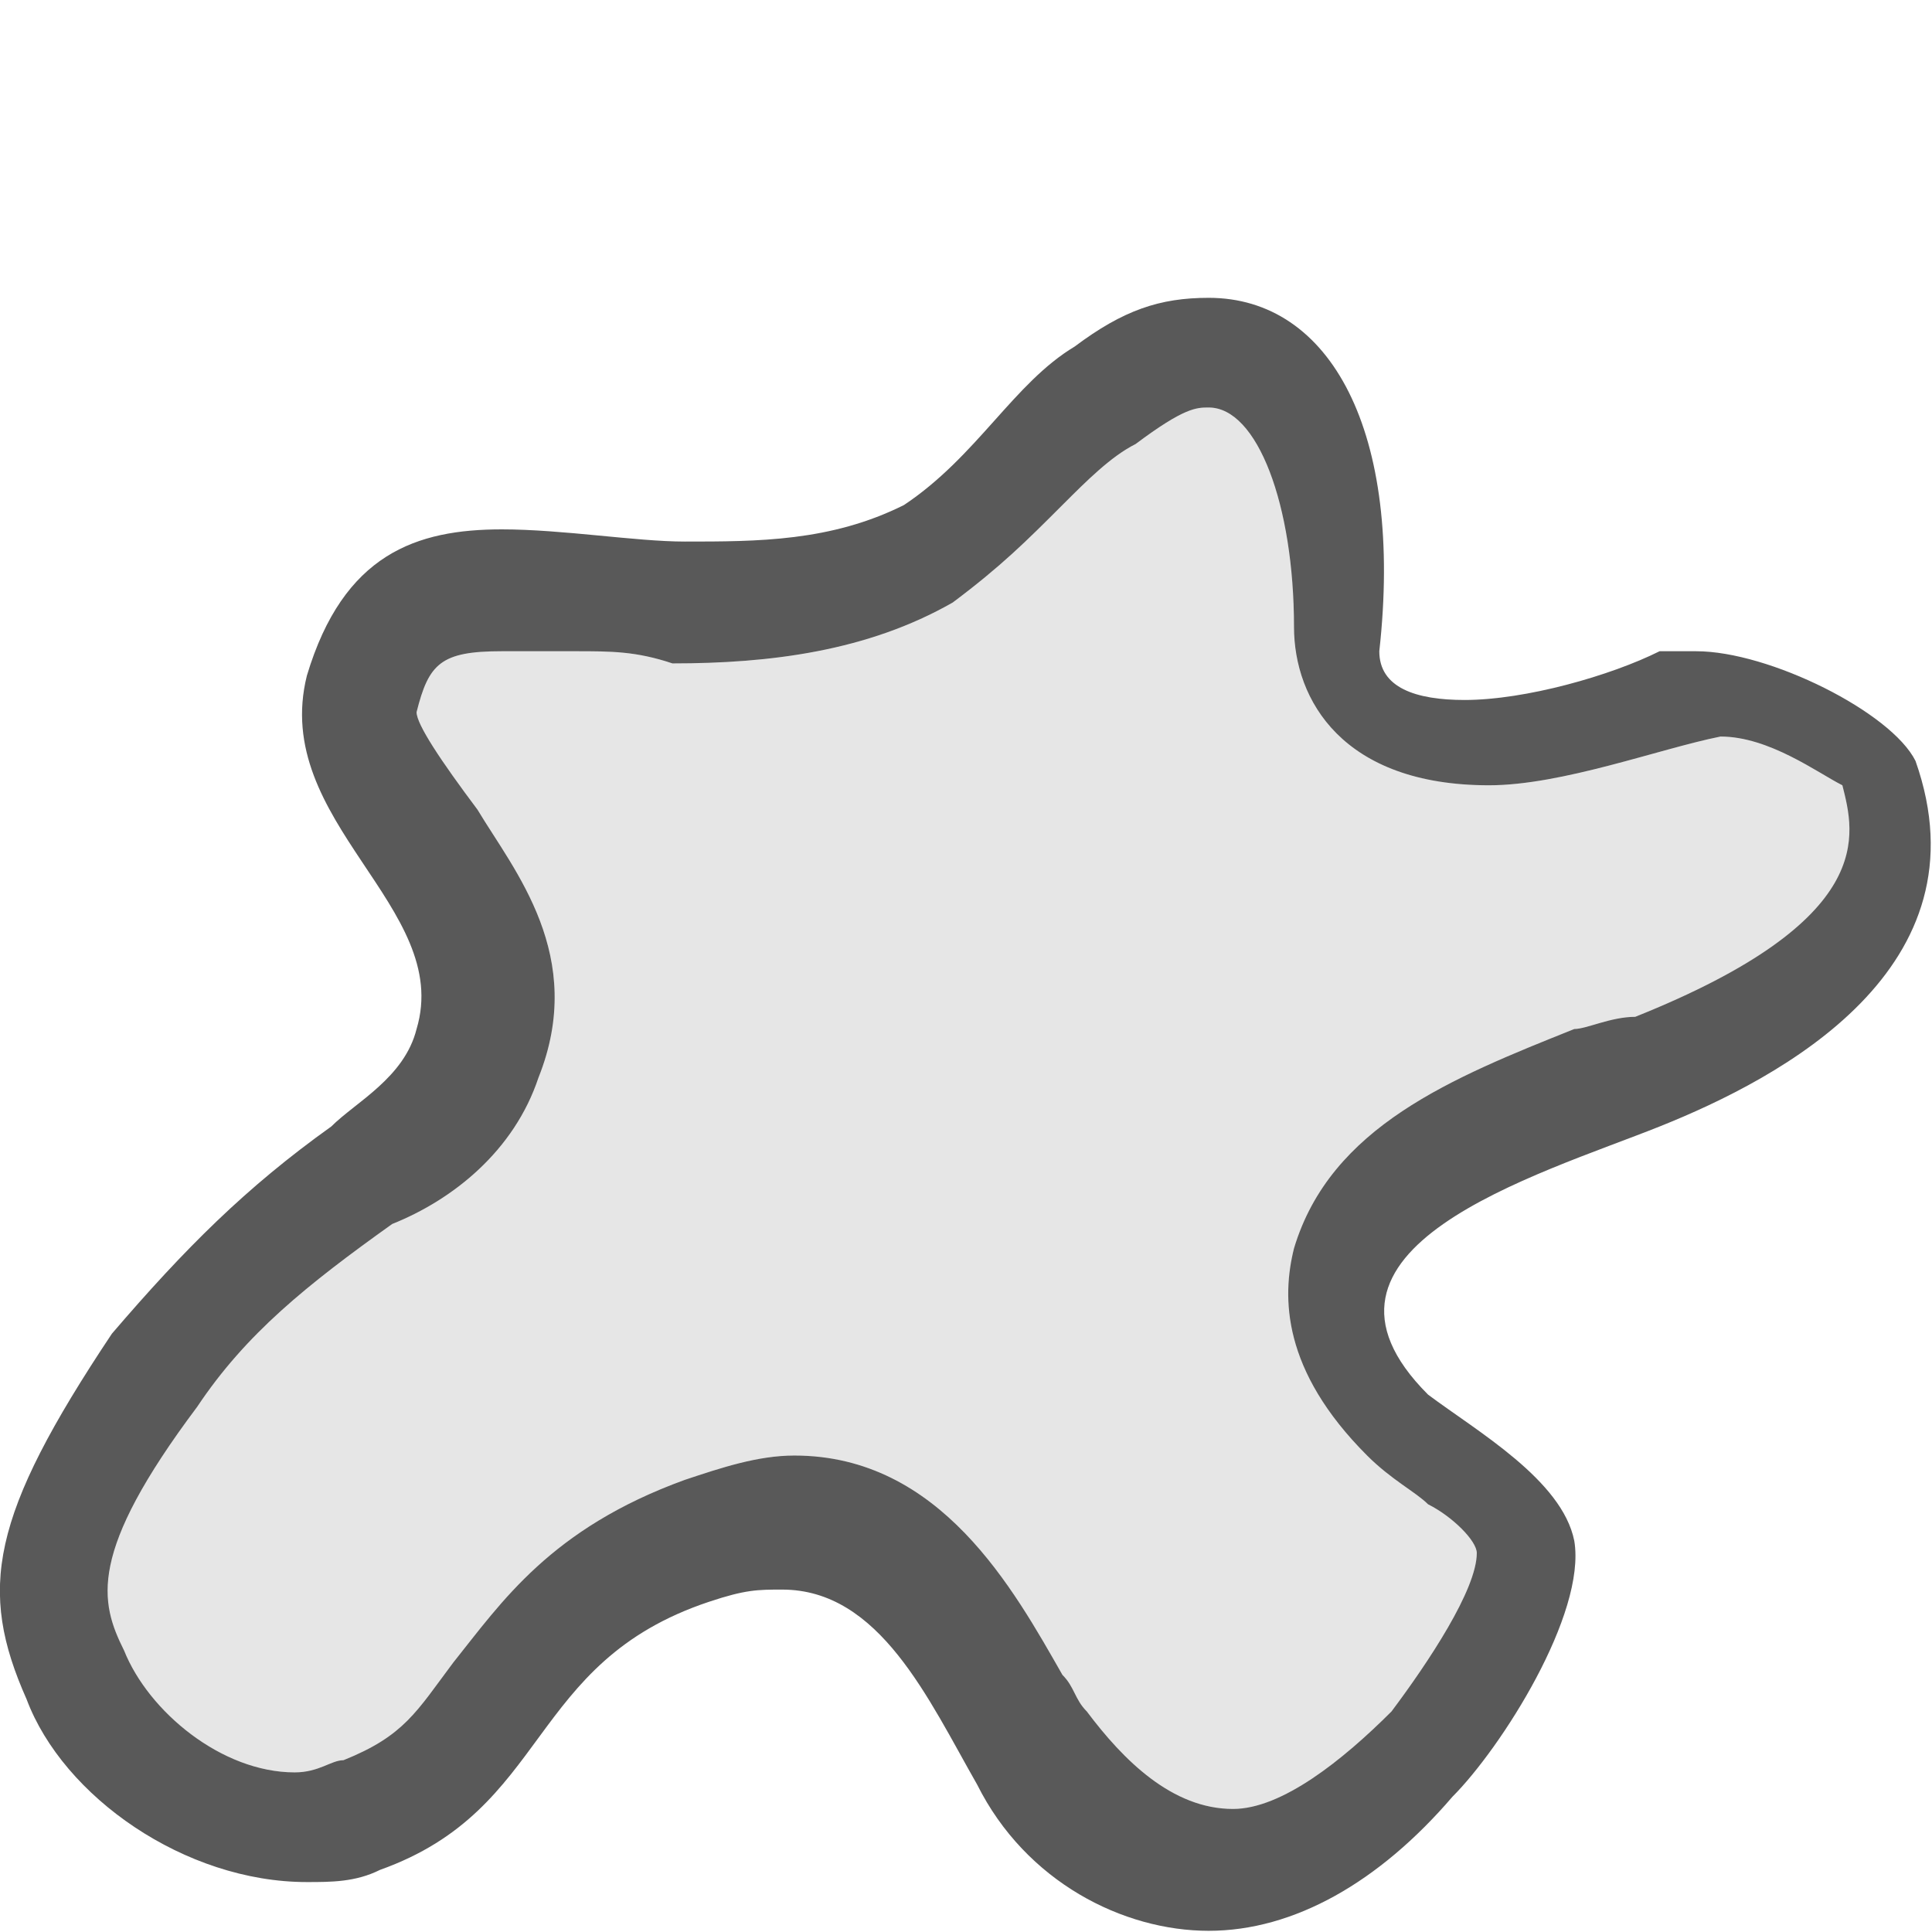
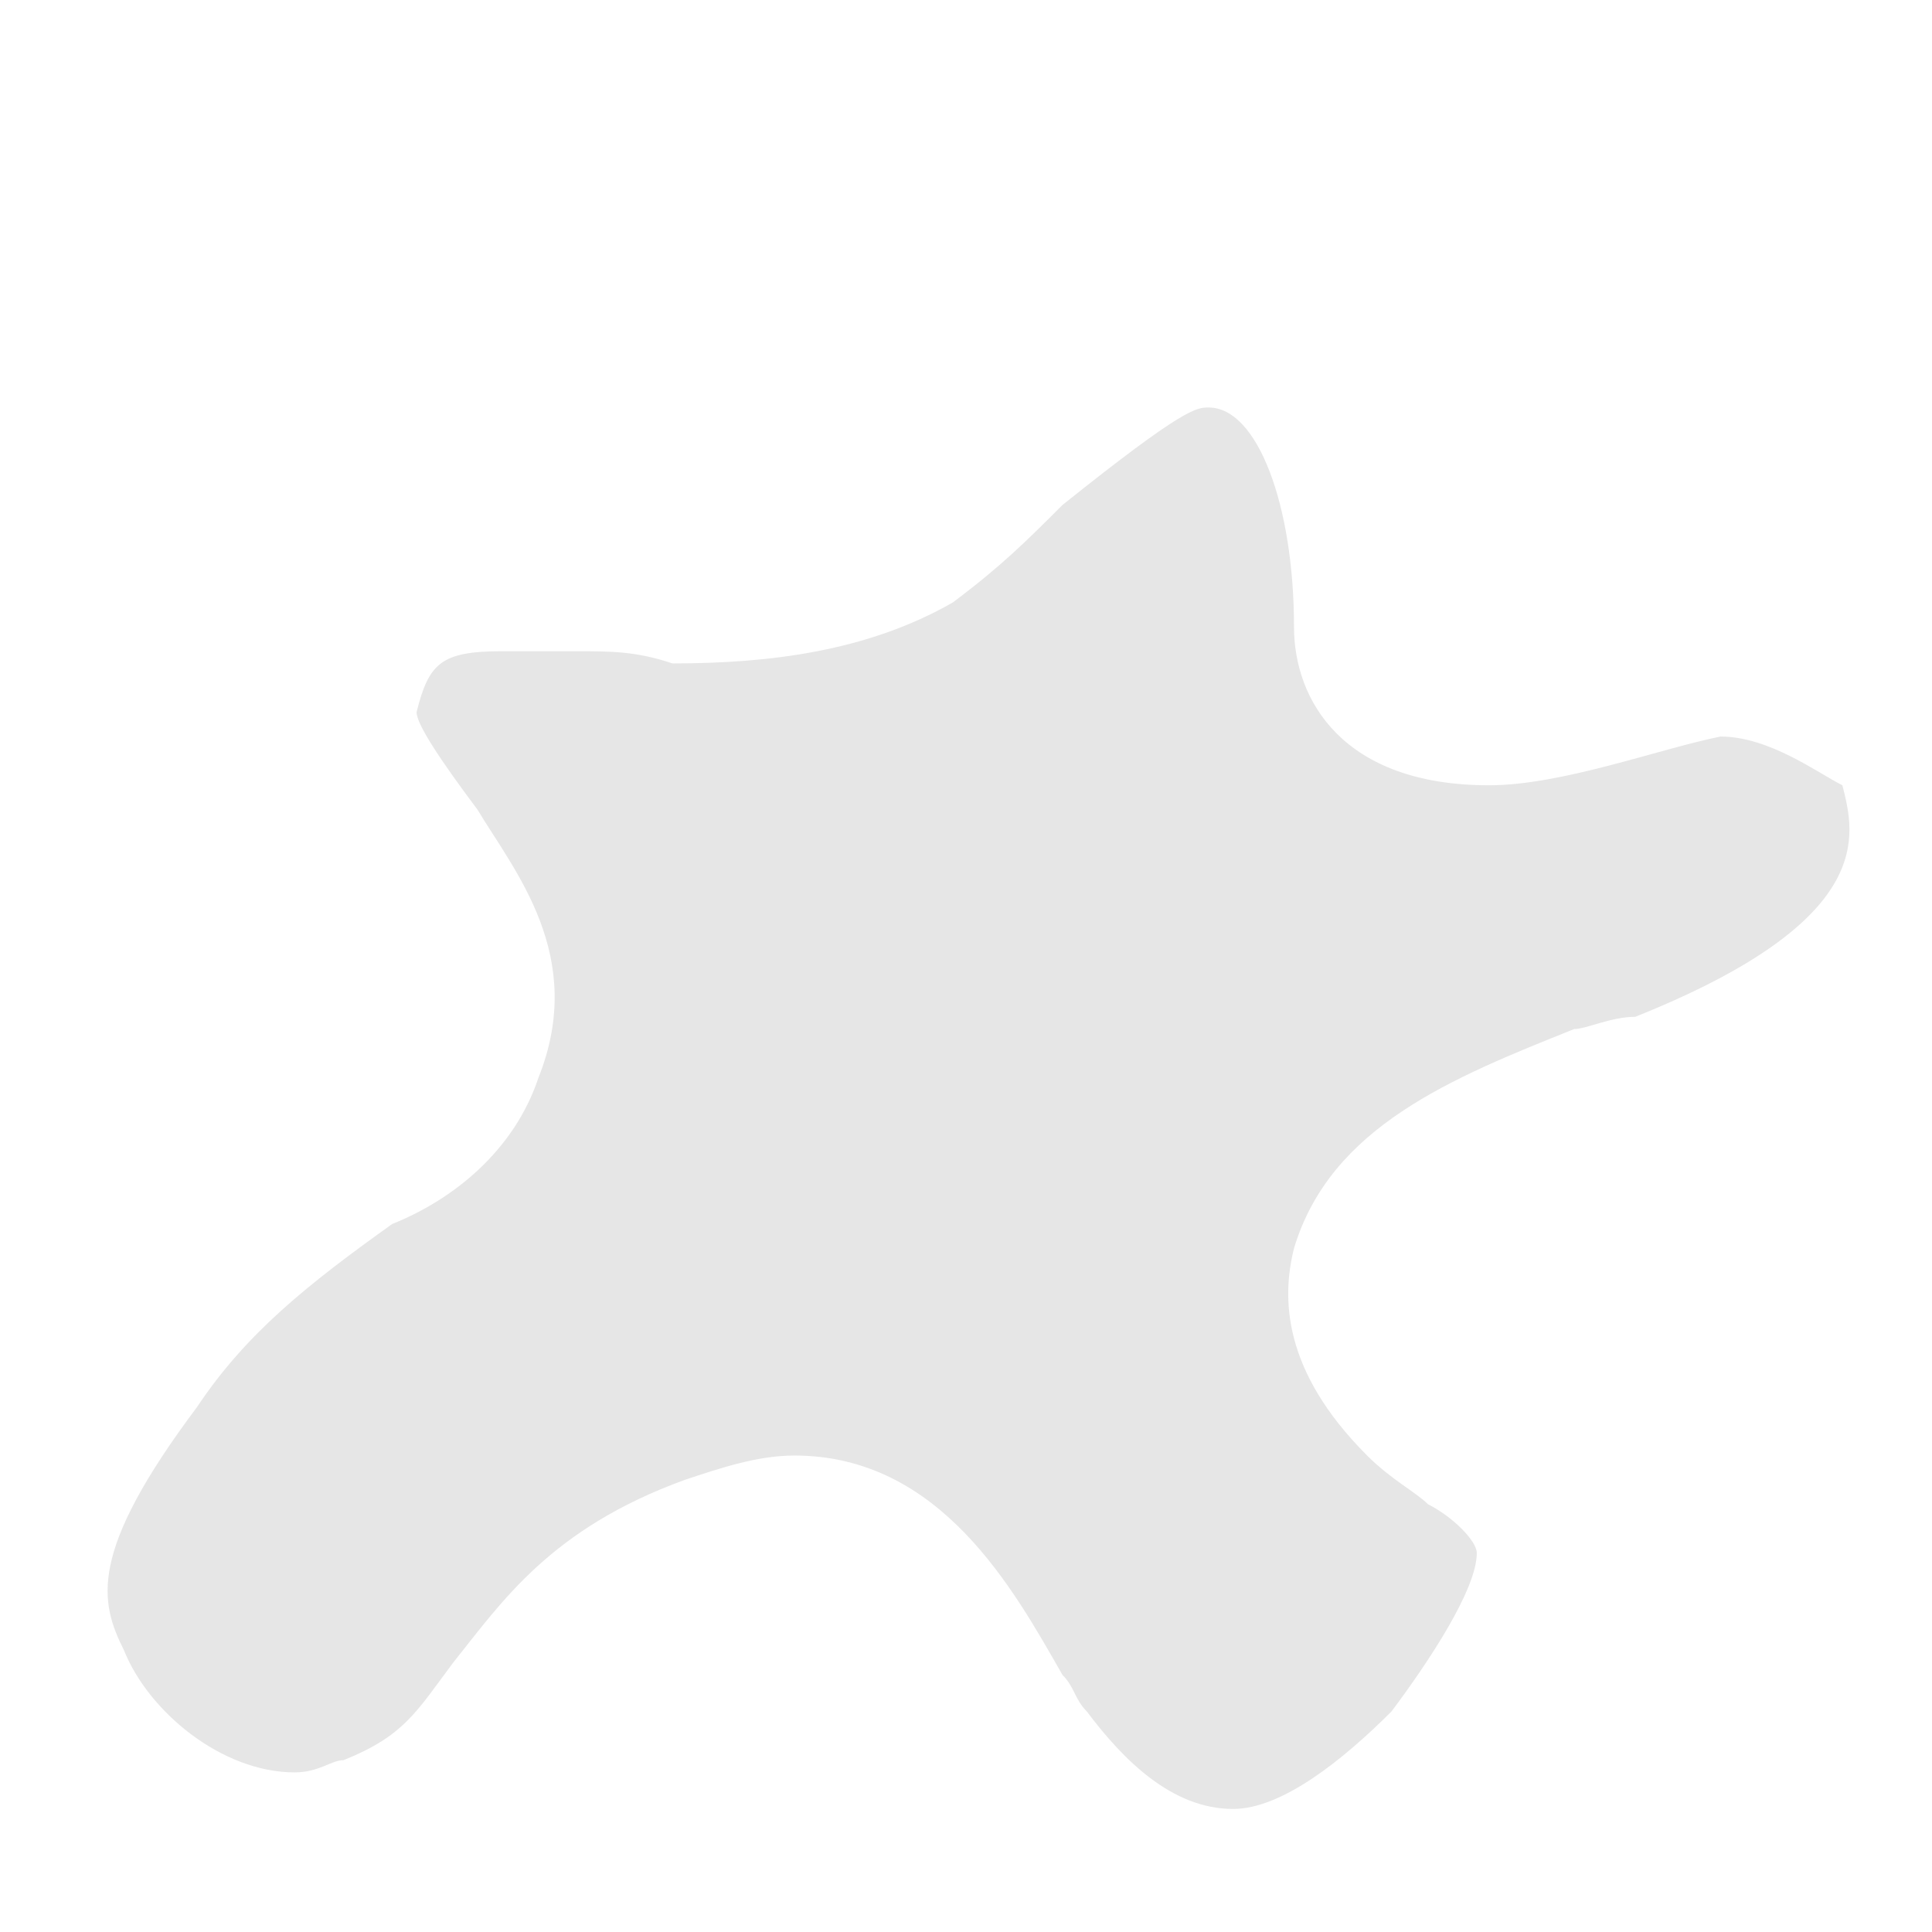
<svg xmlns="http://www.w3.org/2000/svg" width="100%" height="100%" viewBox="0 0 13 13" version="1.1" xml:space="preserve" style="fill-rule:evenodd;clip-rule:evenodd;stroke-linejoin:round;stroke-miterlimit:2;">
  <g id="content" transform="matrix(0.82,0,0,0.82,-0.805,0.364)">
    <g id="SP_CustomShape_Lg_N.png">
-       <path d="M10.9,2.9C11.3,2.9 11.6,3.7 11.6,4.7C11.6,5.3 12,6 13.2,6C13.8,6 14.6,5.7 15.1,5.6C15.5,5.6 15.9,5.9 16.1,6C16.2,6.4 16.4,7.1 14.4,7.9C14.2,7.9 14,8 13.9,8C12.9,8.4 11.9,8.8 11.6,9.8C11.5,10.2 11.5,10.8 12.2,11.5C12.4,11.7 12.6,11.8 12.7,11.9C12.9,12 13.1,12.2 13.1,12.3C13.1,12.6 12.7,13.2 12.4,13.6C12,14 11.5,14.4 11.1,14.4C10.6,14.4 10.2,14 9.9,13.6C9.8,13.5 9.8,13.4 9.7,13.3C9.3,12.6 8.7,11.5 7.5,11.5C7.2,11.5 6.9,11.6 6.6,11.7C5.5,12.1 5.1,12.7 4.7,13.2C4.4,13.6 4.3,13.8 3.8,14C3.7,14 3.6,14.1 3.4,14.1C2.8,14.1 2.2,13.6 2,13.1C1.8,12.7 1.7,12.3 2.6,11.1C3,10.5 3.5,10.1 4.2,9.6C4.7,9.4 5.2,9 5.4,8.4C5.8,7.4 5.2,6.7 4.9,6.2C4.6,5.8 4.4,5.5 4.4,5.4C4.5,5 4.6,4.9 5.1,4.9L5.7,4.9C6,4.9 6.2,4.9 6.5,5C7.3,5 8.1,4.9 8.8,4.5C9.2,4.2 9.4,4 9.7,3.7C9.9,3.5 10.1,3.3 10.3,3.2C10.7,2.9 10.8,2.9 10.9,2.9ZM10.9,2C10.5,2 10.2,2.1 9.8,2.4C9.3,2.7 9,3.3 8.4,3.7C7.8,4 7.2,4 6.6,4C6.2,4 5.6,3.9 5.1,3.9C4.4,3.9 3.8,4.1 3.5,5.1C3.2,6.3 4.7,7 4.4,8C4.3,8.4 3.9,8.6 3.7,8.8C3,9.3 2.5,9.8 1.9,10.5C0.9,12 0.8,12.6 1.2,13.5C1.5,14.3 2.5,15 3.5,15C3.7,15 3.9,15 4.1,14.9C5.5,14.4 5.3,13.2 6.8,12.7C7.1,12.6 7.2,12.6 7.4,12.6C8.2,12.6 8.6,13.5 9,14.2C9.4,15 10.2,15.4 10.9,15.4C11.6,15.4 12.3,15 12.9,14.3C13.3,13.9 14,12.8 13.9,12.2C13.8,11.7 13.1,11.3 12.7,11C11.5,9.8 13.6,9.2 14.6,8.8C15.6,8.4 17.3,7.5 16.7,5.8C16.5,5.4 15.5,4.9 14.9,4.9L14.6,4.9C14.2,5.1 13.5,5.3 13,5.3C12.6,5.3 12.3,5.2 12.3,4.9C12.5,3.1 11.9,2 10.9,2Z" style="fill:rgb(89,89,89);fill-rule:nonzero;" />
-       <path d="M10.9,2.9C11.3,2.9 11.6,3.7 11.6,4.7C11.6,5.3 12,6 13.2,6C13.8,6 14.6,5.7 15.1,5.6C15.5,5.6 15.9,5.9 16.1,6C16.2,6.4 16.4,7.1 14.4,7.9C14.2,7.9 14,8 13.9,8C12.9,8.4 11.9,8.8 11.6,9.8C11.5,10.2 11.5,10.8 12.2,11.5C12.4,11.7 12.6,11.8 12.7,11.9C12.9,12 13.1,12.2 13.1,12.3C13.1,12.6 12.7,13.2 12.4,13.6C12,14 11.5,14.4 11.1,14.4C10.6,14.4 10.2,14 9.9,13.6C9.8,13.5 9.8,13.4 9.7,13.3C9.3,12.6 8.7,11.5 7.5,11.5C7.2,11.5 6.9,11.6 6.6,11.7C5.5,12.1 5.1,12.7 4.7,13.2C4.4,13.6 4.3,13.8 3.8,14C3.7,14 3.6,14.1 3.4,14.1C2.8,14.1 2.2,13.6 2,13.1C1.8,12.7 1.7,12.3 2.6,11.1C3,10.5 3.5,10.1 4.2,9.6C4.7,9.4 5.2,9 5.4,8.4C5.8,7.4 5.2,6.7 4.9,6.2C4.6,5.8 4.4,5.5 4.4,5.4C4.5,5 4.6,4.9 5.1,4.9L5.7,4.9C6,4.9 6.2,4.9 6.5,5C7.3,5 8.1,4.9 8.8,4.5C9.2,4.2 9.4,4 9.7,3.7C9.9,3.5 10.1,3.3 10.3,3.2C10.7,2.9 10.8,2.9 10.9,2.9Z" style="fill-opacity:0.1;fill-rule:nonzero;" />
+       <path d="M10.9,2.9C11.3,2.9 11.6,3.7 11.6,4.7C11.6,5.3 12,6 13.2,6C13.8,6 14.6,5.7 15.1,5.6C15.5,5.6 15.9,5.9 16.1,6C16.2,6.4 16.4,7.1 14.4,7.9C14.2,7.9 14,8 13.9,8C12.9,8.4 11.9,8.8 11.6,9.8C11.5,10.2 11.5,10.8 12.2,11.5C12.4,11.7 12.6,11.8 12.7,11.9C12.9,12 13.1,12.2 13.1,12.3C13.1,12.6 12.7,13.2 12.4,13.6C12,14 11.5,14.4 11.1,14.4C10.6,14.4 10.2,14 9.9,13.6C9.8,13.5 9.8,13.4 9.7,13.3C9.3,12.6 8.7,11.5 7.5,11.5C7.2,11.5 6.9,11.6 6.6,11.7C5.5,12.1 5.1,12.7 4.7,13.2C4.4,13.6 4.3,13.8 3.8,14C3.7,14 3.6,14.1 3.4,14.1C2.8,14.1 2.2,13.6 2,13.1C1.8,12.7 1.7,12.3 2.6,11.1C3,10.5 3.5,10.1 4.2,9.6C4.7,9.4 5.2,9 5.4,8.4C5.8,7.4 5.2,6.7 4.9,6.2C4.6,5.8 4.4,5.5 4.4,5.4C4.5,5 4.6,4.9 5.1,4.9L5.7,4.9C6,4.9 6.2,4.9 6.5,5C7.3,5 8.1,4.9 8.8,4.5C9.2,4.2 9.4,4 9.7,3.7C10.7,2.9 10.8,2.9 10.9,2.9Z" style="fill-opacity:0.1;fill-rule:nonzero;" />
    </g>
  </g>
</svg>